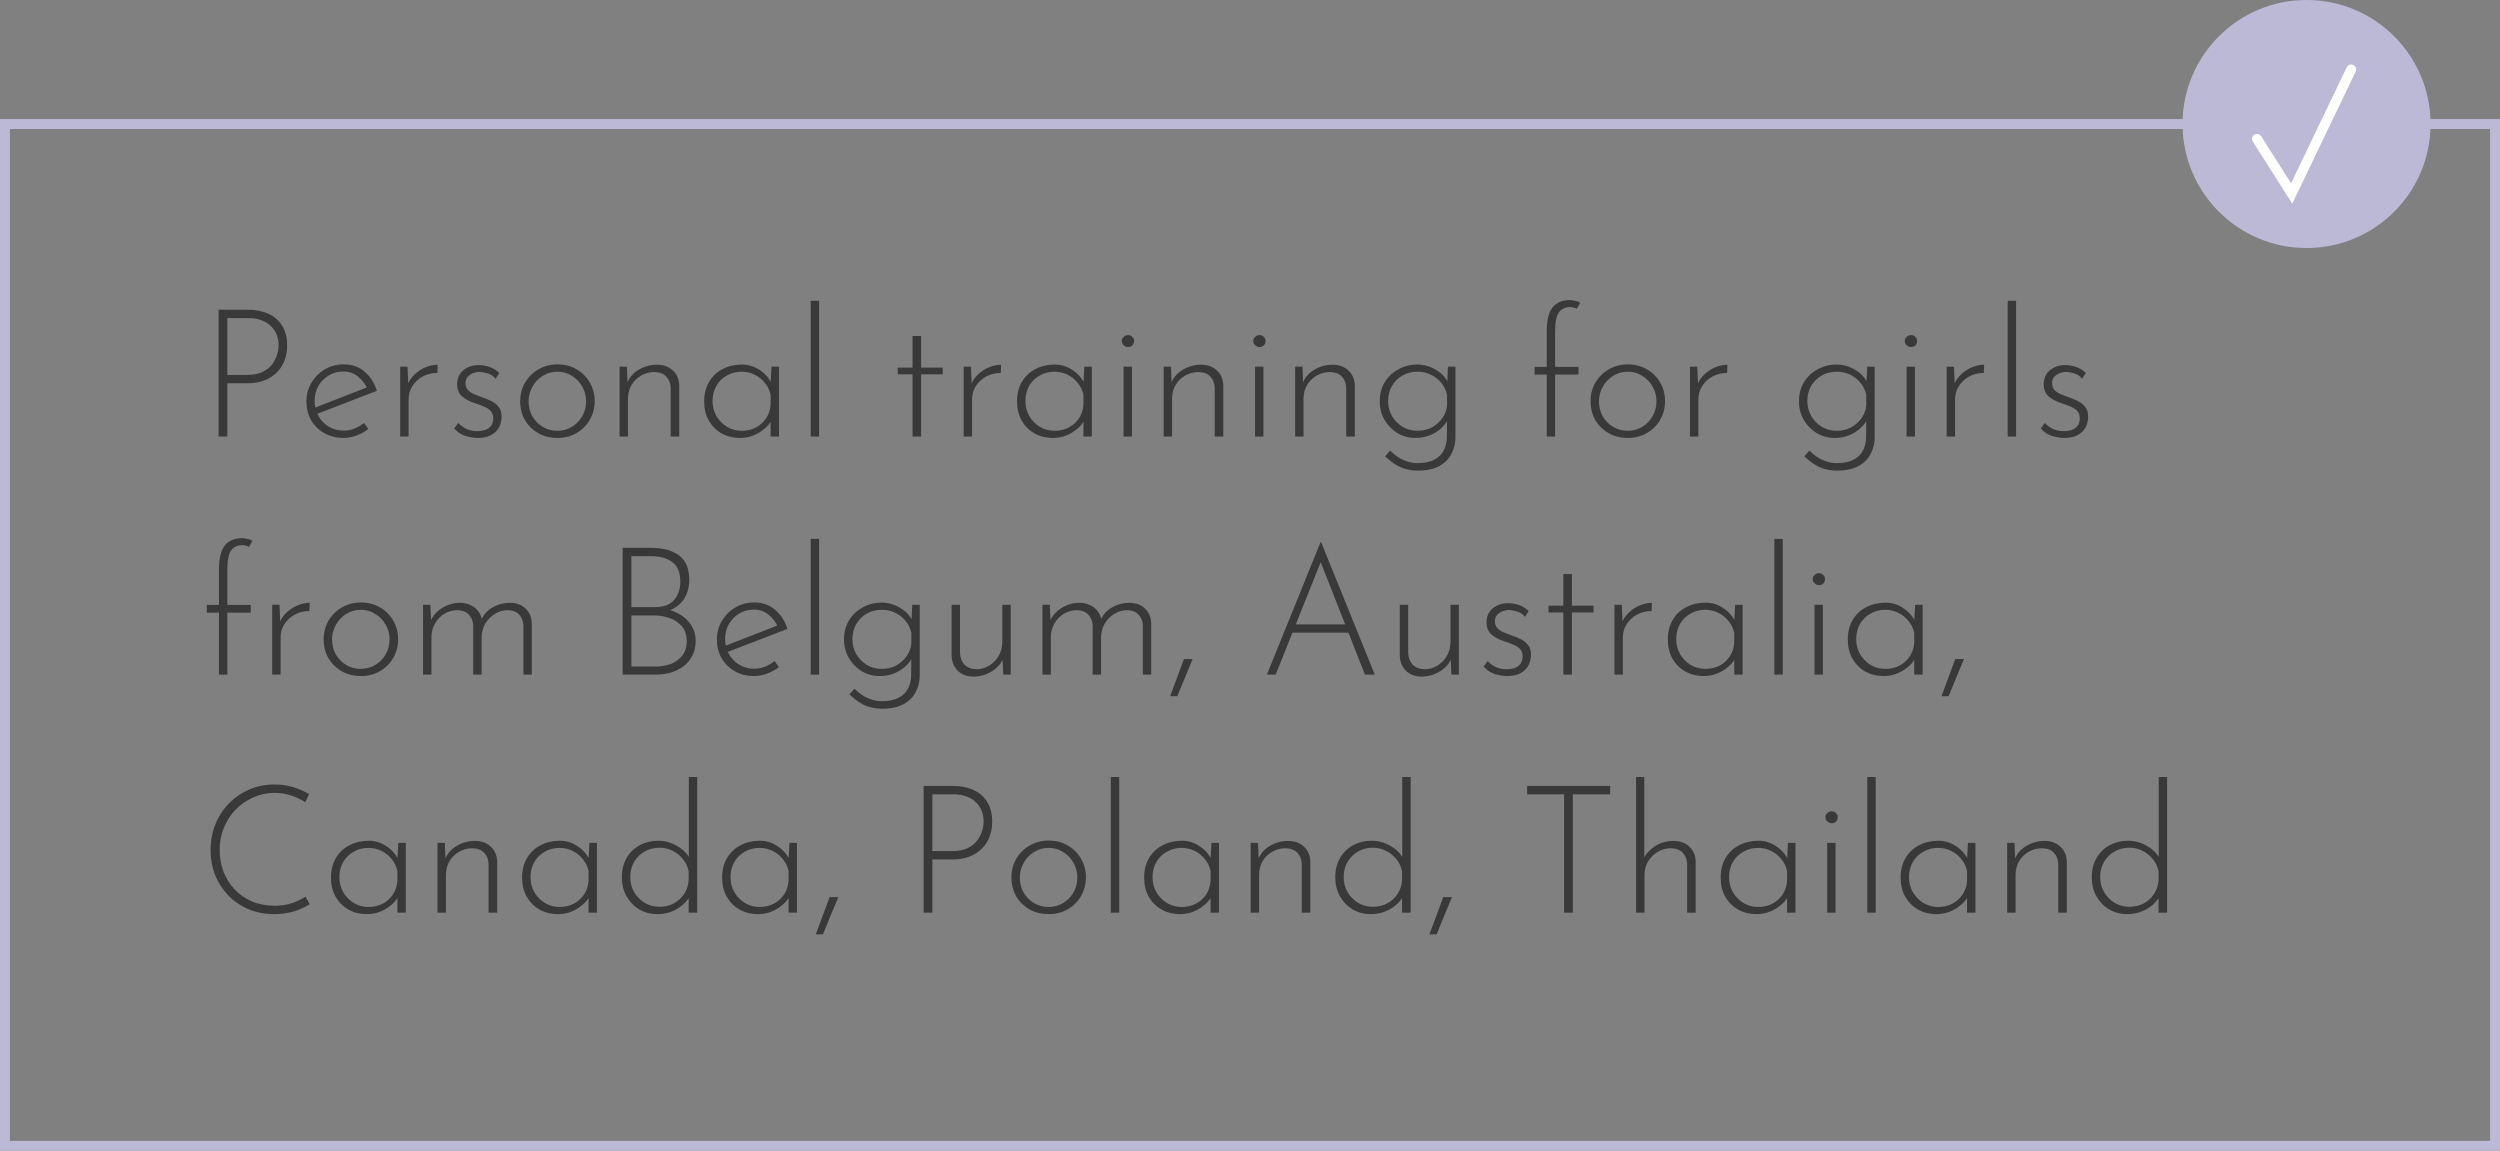
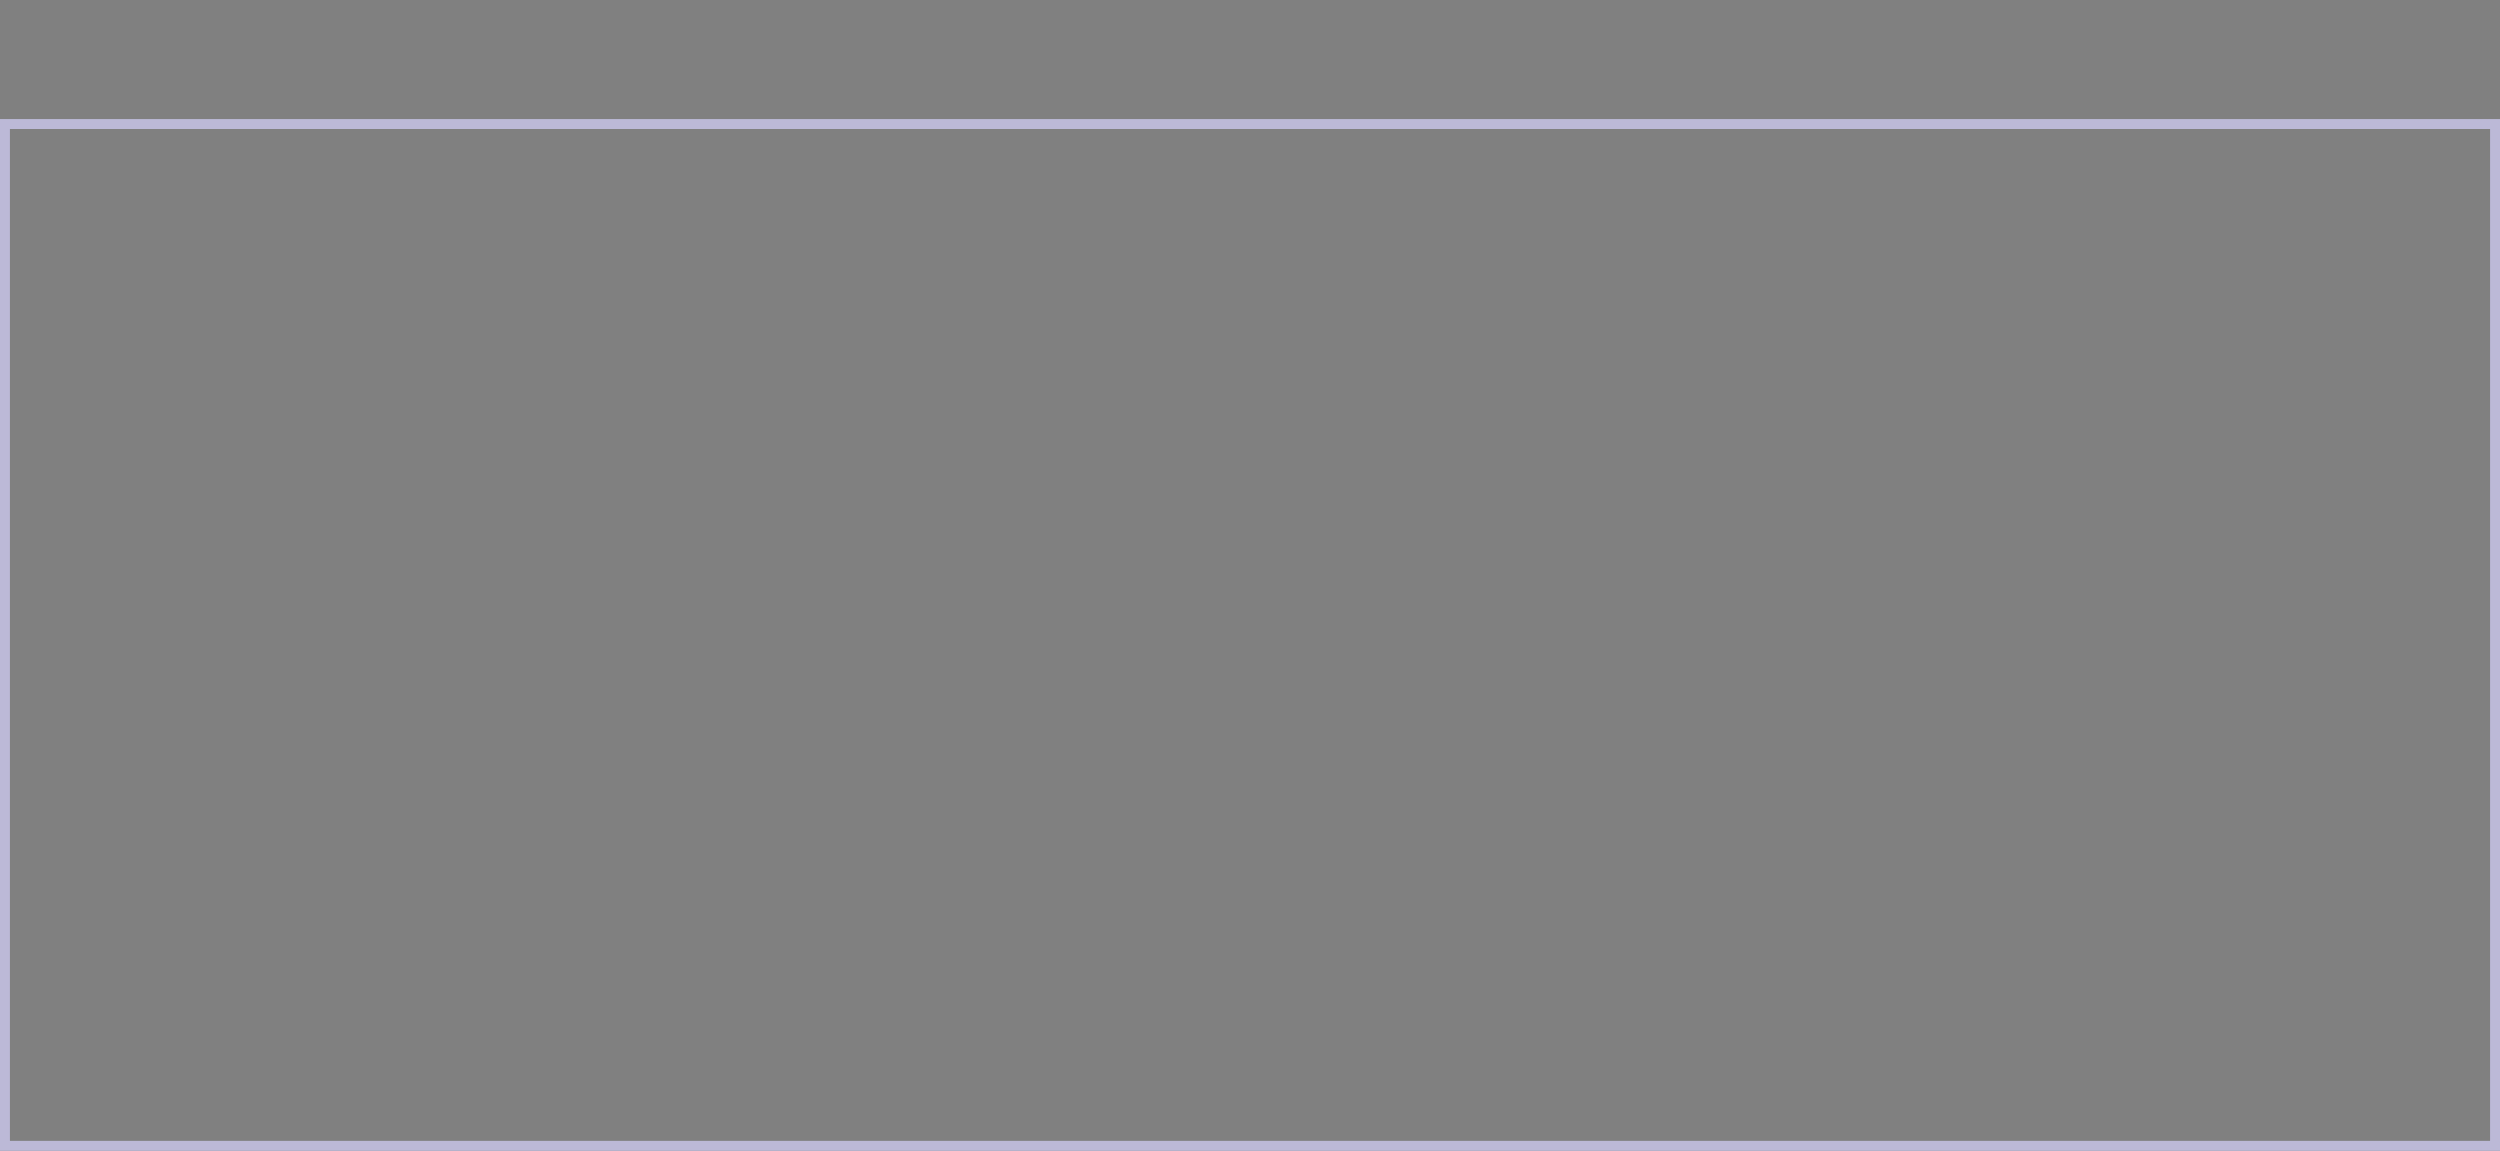
<svg xmlns="http://www.w3.org/2000/svg" width="252" height="116" viewBox="0 0 252 116" fill="none">
  <rect x="0" y="0" width="252" height="116" fill="#808080" stroke="none" />
  <rect x="0.5" y="12.5" width="251" height="103" stroke="#BCB9D7" />
-   <path d="M24.986 31.22C25.778 31.22 26.468 31.358 27.056 31.634C27.656 31.898 28.118 32.3 28.442 32.84C28.778 33.368 28.946 34.034 28.946 34.838C28.946 35.318 28.868 35.786 28.712 36.242C28.568 36.686 28.328 37.088 27.992 37.448C27.668 37.808 27.248 38.096 26.732 38.312C26.228 38.528 25.616 38.636 24.896 38.636H22.916V44H22.034V31.22H24.986ZM24.896 37.79C25.52 37.79 26.036 37.694 26.444 37.502C26.864 37.298 27.188 37.046 27.416 36.746C27.656 36.434 27.824 36.11 27.92 35.774C28.028 35.438 28.082 35.126 28.082 34.838C28.082 34.43 28.016 34.058 27.884 33.722C27.752 33.386 27.554 33.098 27.29 32.858C27.038 32.606 26.726 32.414 26.354 32.282C25.982 32.138 25.556 32.066 25.076 32.066H22.916V37.79H24.896ZM34.629 44.144C33.897 44.144 33.249 43.982 32.685 43.658C32.121 43.334 31.677 42.896 31.353 42.344C31.041 41.78 30.885 41.15 30.885 40.454C30.885 39.77 31.053 39.146 31.389 38.582C31.725 38.018 32.175 37.568 32.739 37.232C33.315 36.896 33.951 36.728 34.647 36.728C35.487 36.728 36.189 36.974 36.753 37.466C37.329 37.958 37.743 38.6 37.995 39.392L31.839 41.768L31.587 41.156L37.221 38.96L37.041 39.212C36.837 38.732 36.525 38.318 36.105 37.97C35.697 37.622 35.193 37.448 34.593 37.448C34.053 37.448 33.567 37.58 33.135 37.844C32.703 38.108 32.355 38.462 32.091 38.906C31.839 39.35 31.713 39.854 31.713 40.418C31.713 40.946 31.833 41.438 32.073 41.894C32.325 42.35 32.673 42.716 33.117 42.992C33.561 43.268 34.071 43.406 34.647 43.406C35.031 43.406 35.397 43.334 35.745 43.19C36.105 43.046 36.423 42.86 36.699 42.632L37.131 43.244C36.795 43.508 36.405 43.724 35.961 43.892C35.529 44.06 35.085 44.144 34.629 44.144ZM41.078 36.962L41.168 39.122L41.06 38.852C41.216 38.42 41.462 38.048 41.798 37.736C42.134 37.424 42.506 37.184 42.914 37.016C43.334 36.848 43.736 36.764 44.12 36.764L44.084 37.592C43.544 37.592 43.052 37.712 42.608 37.952C42.176 38.192 41.828 38.516 41.564 38.924C41.312 39.32 41.186 39.77 41.186 40.274V44H40.34V36.962H41.078ZM48.149 44.144C47.741 44.144 47.315 44.072 46.871 43.928C46.427 43.772 46.067 43.526 45.791 43.19L46.187 42.632C46.427 42.884 46.709 43.088 47.033 43.244C47.369 43.388 47.723 43.46 48.095 43.46C48.371 43.46 48.629 43.424 48.869 43.352C49.121 43.268 49.325 43.13 49.481 42.938C49.637 42.746 49.715 42.488 49.715 42.164C49.715 41.828 49.619 41.57 49.427 41.39C49.247 41.21 49.013 41.066 48.725 40.958C48.449 40.838 48.155 40.73 47.843 40.634C47.327 40.466 46.901 40.238 46.565 39.95C46.241 39.662 46.079 39.254 46.079 38.726C46.079 38.342 46.169 38.006 46.349 37.718C46.541 37.43 46.799 37.208 47.123 37.052C47.447 36.884 47.813 36.8 48.221 36.8C48.593 36.8 48.959 36.86 49.319 36.98C49.691 37.1 50.027 37.304 50.327 37.592L49.949 38.186C49.757 37.922 49.499 37.742 49.175 37.646C48.863 37.55 48.587 37.496 48.347 37.484C48.143 37.484 47.927 37.526 47.699 37.61C47.483 37.694 47.297 37.82 47.141 37.988C46.997 38.144 46.925 38.354 46.925 38.618C46.925 38.894 47.003 39.122 47.159 39.302C47.315 39.47 47.513 39.608 47.753 39.716C48.005 39.824 48.263 39.926 48.527 40.022C48.875 40.13 49.199 40.262 49.499 40.418C49.811 40.562 50.063 40.76 50.255 41.012C50.459 41.252 50.561 41.576 50.561 41.984C50.561 42.392 50.471 42.764 50.291 43.1C50.111 43.424 49.841 43.682 49.481 43.874C49.133 44.054 48.689 44.144 48.149 44.144ZM52.436 40.436C52.436 39.752 52.598 39.128 52.922 38.564C53.258 38 53.708 37.556 54.272 37.232C54.848 36.896 55.49 36.728 56.198 36.728C56.918 36.728 57.56 36.896 58.124 37.232C58.688 37.556 59.132 38 59.456 38.564C59.78 39.128 59.942 39.752 59.942 40.436C59.942 41.12 59.78 41.744 59.456 42.308C59.132 42.872 58.682 43.322 58.106 43.658C57.542 43.982 56.906 44.144 56.198 44.144C55.478 44.144 54.836 43.988 54.272 43.676C53.708 43.352 53.258 42.914 52.922 42.362C52.598 41.798 52.436 41.156 52.436 40.436ZM53.282 40.454C53.282 41.006 53.408 41.51 53.66 41.966C53.924 42.41 54.272 42.764 54.704 43.028C55.148 43.292 55.64 43.424 56.18 43.424C56.72 43.424 57.206 43.292 57.638 43.028C58.082 42.764 58.43 42.41 58.682 41.966C58.946 41.51 59.078 41.006 59.078 40.454C59.078 39.902 58.946 39.404 58.682 38.96C58.43 38.504 58.082 38.144 57.638 37.88C57.206 37.604 56.72 37.466 56.18 37.466C55.628 37.466 55.13 37.61 54.686 37.898C54.254 38.174 53.912 38.54 53.66 38.996C53.408 39.452 53.282 39.938 53.282 40.454ZM63.192 36.962L63.282 39.176L63.174 38.744C63.378 38.132 63.762 37.652 64.326 37.304C64.902 36.944 65.538 36.764 66.234 36.764C66.894 36.764 67.428 36.962 67.836 37.358C68.244 37.742 68.454 38.246 68.466 38.87V44H67.602V39.104C67.59 38.648 67.446 38.27 67.17 37.97C66.894 37.67 66.492 37.514 65.964 37.502C65.496 37.502 65.058 37.616 64.65 37.844C64.242 38.072 63.912 38.39 63.66 38.798C63.42 39.206 63.3 39.68 63.3 40.22V44H62.454V36.962H63.192ZM74.581 44.144C73.909 44.144 73.296 43.994 72.745 43.694C72.204 43.382 71.772 42.95 71.448 42.398C71.136 41.846 70.981 41.204 70.981 40.472C70.981 39.692 71.148 39.026 71.484 38.474C71.82 37.91 72.276 37.484 72.853 37.196C73.428 36.896 74.082 36.746 74.814 36.746C75.439 36.746 76.026 36.932 76.579 37.304C77.142 37.676 77.544 38.144 77.784 38.708L77.659 38.96L77.766 36.962H78.522V44H77.677V41.822L77.856 42.146C77.772 42.386 77.629 42.626 77.424 42.866C77.221 43.094 76.969 43.31 76.668 43.514C76.38 43.706 76.056 43.862 75.697 43.982C75.349 44.09 74.977 44.144 74.581 44.144ZM74.76 43.424C75.288 43.424 75.763 43.316 76.183 43.1C76.615 42.872 76.963 42.56 77.227 42.164C77.49 41.768 77.641 41.312 77.677 40.796V39.788C77.581 39.344 77.388 38.948 77.1 38.6C76.825 38.252 76.483 37.976 76.075 37.772C75.666 37.568 75.222 37.466 74.743 37.466C74.215 37.466 73.728 37.592 73.284 37.844C72.841 38.084 72.487 38.426 72.222 38.87C71.959 39.314 71.826 39.836 71.826 40.436C71.826 40.988 71.959 41.492 72.222 41.948C72.487 42.392 72.841 42.752 73.284 43.028C73.74 43.292 74.233 43.424 74.76 43.424ZM81.719 30.32H82.565V44H81.719V30.32ZM91.984 33.866H92.848V37.052H95.026V37.736H92.848V44H91.984V37.736H90.49V37.052H91.984V33.866ZM97.873 36.962L97.963 39.122L97.855 38.852C98.011 38.42 98.257 38.048 98.593 37.736C98.929 37.424 99.301 37.184 99.709 37.016C100.129 36.848 100.531 36.764 100.915 36.764L100.879 37.592C100.339 37.592 99.847 37.712 99.403 37.952C98.971 38.192 98.623 38.516 98.359 38.924C98.107 39.32 97.981 39.77 97.981 40.274V44H97.135V36.962H97.873ZM106.116 44.144C105.444 44.144 104.832 43.994 104.28 43.694C103.74 43.382 103.308 42.95 102.984 42.398C102.672 41.846 102.516 41.204 102.516 40.472C102.516 39.692 102.684 39.026 103.02 38.474C103.356 37.91 103.812 37.484 104.388 37.196C104.964 36.896 105.618 36.746 106.35 36.746C106.974 36.746 107.562 36.932 108.114 37.304C108.678 37.676 109.08 38.144 109.32 38.708L109.194 38.96L109.302 36.962H110.058V44H109.212V41.822L109.392 42.146C109.308 42.386 109.164 42.626 108.96 42.866C108.756 43.094 108.504 43.31 108.204 43.514C107.916 43.706 107.592 43.862 107.232 43.982C106.884 44.09 106.512 44.144 106.116 44.144ZM106.296 43.424C106.824 43.424 107.298 43.316 107.718 43.1C108.15 42.872 108.498 42.56 108.762 42.164C109.026 41.768 109.176 41.312 109.212 40.796V39.788C109.116 39.344 108.924 38.948 108.636 38.6C108.36 38.252 108.018 37.976 107.61 37.772C107.202 37.568 106.758 37.466 106.278 37.466C105.75 37.466 105.264 37.592 104.82 37.844C104.376 38.084 104.022 38.426 103.758 38.87C103.494 39.314 103.362 39.836 103.362 40.436C103.362 40.988 103.494 41.492 103.758 41.948C104.022 42.392 104.376 42.752 104.82 43.028C105.276 43.292 105.768 43.424 106.296 43.424ZM113.254 36.962H114.1V44H113.254V36.962ZM113.074 34.37C113.074 34.202 113.14 34.064 113.272 33.956C113.404 33.836 113.548 33.776 113.704 33.776C113.872 33.776 114.016 33.836 114.136 33.956C114.256 34.064 114.316 34.202 114.316 34.37C114.316 34.55 114.256 34.7 114.136 34.82C114.016 34.928 113.872 34.982 113.704 34.982C113.548 34.982 113.404 34.922 113.272 34.802C113.14 34.682 113.074 34.538 113.074 34.37ZM118.035 36.962L118.125 39.176L118.017 38.744C118.221 38.132 118.605 37.652 119.169 37.304C119.745 36.944 120.381 36.764 121.077 36.764C121.737 36.764 122.271 36.962 122.679 37.358C123.087 37.742 123.297 38.246 123.309 38.87V44H122.445V39.104C122.433 38.648 122.289 38.27 122.013 37.97C121.737 37.67 121.335 37.514 120.807 37.502C120.339 37.502 119.901 37.616 119.493 37.844C119.085 38.072 118.755 38.39 118.503 38.798C118.263 39.206 118.143 39.68 118.143 40.22V44H117.297V36.962H118.035ZM126.508 36.962H127.354V44H126.508V36.962ZM126.328 34.37C126.328 34.202 126.394 34.064 126.526 33.956C126.658 33.836 126.802 33.776 126.958 33.776C127.126 33.776 127.27 33.836 127.39 33.956C127.51 34.064 127.57 34.202 127.57 34.37C127.57 34.55 127.51 34.7 127.39 34.82C127.27 34.928 127.126 34.982 126.958 34.982C126.802 34.982 126.658 34.922 126.526 34.802C126.394 34.682 126.328 34.538 126.328 34.37ZM131.289 36.962L131.379 39.176L131.271 38.744C131.475 38.132 131.859 37.652 132.423 37.304C132.999 36.944 133.635 36.764 134.331 36.764C134.991 36.764 135.525 36.962 135.933 37.358C136.341 37.742 136.551 38.246 136.563 38.87V44H135.699V39.104C135.687 38.648 135.543 38.27 135.267 37.97C134.991 37.67 134.589 37.514 134.061 37.502C133.593 37.502 133.155 37.616 132.747 37.844C132.339 38.072 132.009 38.39 131.757 38.798C131.517 39.206 131.397 39.68 131.397 40.22V44H130.551V36.962H131.289ZM142.894 47.438C142.498 47.438 142.12 47.39 141.76 47.294C141.4 47.21 141.046 47.06 140.698 46.844C140.35 46.628 139.99 46.346 139.618 45.998L140.122 45.422C140.638 45.914 141.118 46.244 141.562 46.412C142.006 46.592 142.438 46.682 142.858 46.682C143.59 46.682 144.172 46.562 144.604 46.322C145.036 46.094 145.348 45.782 145.54 45.386C145.732 45.002 145.834 44.57 145.846 44.09L145.864 41.804L146.062 42.02C145.822 42.644 145.39 43.154 144.766 43.55C144.154 43.946 143.458 44.144 142.678 44.144C142.018 44.144 141.412 43.982 140.86 43.658C140.32 43.322 139.888 42.878 139.564 42.326C139.24 41.762 139.078 41.138 139.078 40.454C139.078 39.722 139.246 39.08 139.582 38.528C139.918 37.976 140.374 37.544 140.95 37.232C141.526 36.908 142.162 36.746 142.858 36.746C143.506 36.746 144.118 36.914 144.694 37.25C145.282 37.586 145.708 38.03 145.972 38.582L145.864 38.978L145.954 36.962H146.71V44.108C146.71 44.684 146.578 45.224 146.314 45.728C146.062 46.244 145.654 46.658 145.09 46.97C144.538 47.282 143.806 47.438 142.894 47.438ZM139.924 40.436C139.924 40.988 140.056 41.492 140.32 41.948C140.584 42.392 140.938 42.752 141.382 43.028C141.838 43.292 142.342 43.424 142.894 43.424C143.422 43.424 143.902 43.31 144.334 43.082C144.766 42.842 145.12 42.524 145.396 42.128C145.672 41.732 145.828 41.306 145.864 40.85V39.806C145.768 39.35 145.576 38.948 145.288 38.6C145.012 38.252 144.664 37.976 144.244 37.772C143.836 37.568 143.386 37.466 142.894 37.466C142.342 37.466 141.838 37.592 141.382 37.844C140.938 38.096 140.584 38.444 140.32 38.888C140.056 39.332 139.924 39.848 139.924 40.436ZM155.91 44V37.754H154.686V36.98H155.91V33.434C155.91 32.306 156.102 31.496 156.486 31.004C156.882 30.5 157.464 30.248 158.232 30.248C158.4 30.248 158.58 30.272 158.772 30.32C158.964 30.356 159.138 30.422 159.294 30.518L158.934 31.13C158.85 31.07 158.754 31.028 158.646 31.004C158.55 30.968 158.436 30.95 158.304 30.95C157.788 30.95 157.398 31.13 157.134 31.49C156.882 31.85 156.756 32.492 156.756 33.416V36.98H159.114V37.754H156.756V44H155.91ZM160.33 40.436C160.33 39.752 160.492 39.128 160.816 38.564C161.152 38 161.602 37.556 162.166 37.232C162.742 36.896 163.384 36.728 164.092 36.728C164.812 36.728 165.454 36.896 166.018 37.232C166.582 37.556 167.026 38 167.35 38.564C167.674 39.128 167.836 39.752 167.836 40.436C167.836 41.12 167.674 41.744 167.35 42.308C167.026 42.872 166.576 43.322 166 43.658C165.436 43.982 164.8 44.144 164.092 44.144C163.372 44.144 162.73 43.988 162.166 43.676C161.602 43.352 161.152 42.914 160.816 42.362C160.492 41.798 160.33 41.156 160.33 40.436ZM161.176 40.454C161.176 41.006 161.302 41.51 161.554 41.966C161.818 42.41 162.166 42.764 162.598 43.028C163.042 43.292 163.534 43.424 164.074 43.424C164.614 43.424 165.1 43.292 165.532 43.028C165.976 42.764 166.324 42.41 166.576 41.966C166.84 41.51 166.972 41.006 166.972 40.454C166.972 39.902 166.84 39.404 166.576 38.96C166.324 38.504 165.976 38.144 165.532 37.88C165.1 37.604 164.614 37.466 164.074 37.466C163.522 37.466 163.024 37.61 162.58 37.898C162.148 38.174 161.806 38.54 161.554 38.996C161.302 39.452 161.176 39.938 161.176 40.454ZM171.086 36.962L171.176 39.122L171.068 38.852C171.224 38.42 171.47 38.048 171.806 37.736C172.142 37.424 172.514 37.184 172.922 37.016C173.342 36.848 173.744 36.764 174.128 36.764L174.092 37.592C173.552 37.592 173.06 37.712 172.616 37.952C172.184 38.192 171.836 38.516 171.572 38.924C171.32 39.32 171.194 39.77 171.194 40.274V44H170.348V36.962H171.086ZM185.152 47.438C184.756 47.438 184.378 47.39 184.018 47.294C183.658 47.21 183.304 47.06 182.956 46.844C182.608 46.628 182.248 46.346 181.876 45.998L182.38 45.422C182.896 45.914 183.376 46.244 183.82 46.412C184.264 46.592 184.696 46.682 185.116 46.682C185.848 46.682 186.43 46.562 186.862 46.322C187.294 46.094 187.606 45.782 187.798 45.386C187.99 45.002 188.092 44.57 188.104 44.09L188.122 41.804L188.32 42.02C188.08 42.644 187.648 43.154 187.024 43.55C186.412 43.946 185.716 44.144 184.936 44.144C184.276 44.144 183.67 43.982 183.118 43.658C182.578 43.322 182.146 42.878 181.822 42.326C181.498 41.762 181.336 41.138 181.336 40.454C181.336 39.722 181.504 39.08 181.84 38.528C182.176 37.976 182.632 37.544 183.208 37.232C183.784 36.908 184.42 36.746 185.116 36.746C185.764 36.746 186.376 36.914 186.952 37.25C187.54 37.586 187.966 38.03 188.23 38.582L188.122 38.978L188.212 36.962H188.968V44.108C188.968 44.684 188.836 45.224 188.572 45.728C188.32 46.244 187.912 46.658 187.348 46.97C186.796 47.282 186.064 47.438 185.152 47.438ZM182.182 40.436C182.182 40.988 182.314 41.492 182.578 41.948C182.842 42.392 183.196 42.752 183.64 43.028C184.096 43.292 184.6 43.424 185.152 43.424C185.68 43.424 186.16 43.31 186.592 43.082C187.024 42.842 187.378 42.524 187.654 42.128C187.93 41.732 188.086 41.306 188.122 40.85V39.806C188.026 39.35 187.834 38.948 187.546 38.6C187.27 38.252 186.922 37.976 186.502 37.772C186.094 37.568 185.644 37.466 185.152 37.466C184.6 37.466 184.096 37.592 183.64 37.844C183.196 38.096 182.842 38.444 182.578 38.888C182.314 39.332 182.182 39.848 182.182 40.436ZM192.18 36.962H193.026V44H192.18V36.962ZM192 34.37C192 34.202 192.066 34.064 192.198 33.956C192.33 33.836 192.474 33.776 192.63 33.776C192.798 33.776 192.942 33.836 193.062 33.956C193.182 34.064 193.242 34.202 193.242 34.37C193.242 34.55 193.182 34.7 193.062 34.82C192.942 34.928 192.798 34.982 192.63 34.982C192.474 34.982 192.33 34.922 192.198 34.802C192.066 34.682 192 34.538 192 34.37ZM196.961 36.962L197.051 39.122L196.943 38.852C197.099 38.42 197.345 38.048 197.681 37.736C198.017 37.424 198.389 37.184 198.797 37.016C199.217 36.848 199.619 36.764 200.003 36.764L199.967 37.592C199.427 37.592 198.935 37.712 198.491 37.952C198.059 38.192 197.711 38.516 197.447 38.924C197.195 39.32 197.069 39.77 197.069 40.274V44H196.223V36.962H196.961ZM202.375 30.32H203.221V44H202.375V30.32ZM208.074 44.144C207.666 44.144 207.24 44.072 206.796 43.928C206.352 43.772 205.992 43.526 205.716 43.19L206.112 42.632C206.352 42.884 206.634 43.088 206.958 43.244C207.294 43.388 207.648 43.46 208.02 43.46C208.296 43.46 208.554 43.424 208.794 43.352C209.046 43.268 209.25 43.13 209.406 42.938C209.562 42.746 209.64 42.488 209.64 42.164C209.64 41.828 209.544 41.57 209.352 41.39C209.172 41.21 208.938 41.066 208.65 40.958C208.374 40.838 208.08 40.73 207.768 40.634C207.252 40.466 206.826 40.238 206.49 39.95C206.166 39.662 206.004 39.254 206.004 38.726C206.004 38.342 206.094 38.006 206.274 37.718C206.466 37.43 206.724 37.208 207.048 37.052C207.372 36.884 207.738 36.8 208.146 36.8C208.518 36.8 208.884 36.86 209.244 36.98C209.616 37.1 209.952 37.304 210.252 37.592L209.874 38.186C209.682 37.922 209.424 37.742 209.1 37.646C208.788 37.55 208.512 37.496 208.272 37.484C208.068 37.484 207.852 37.526 207.624 37.61C207.408 37.694 207.222 37.82 207.066 37.988C206.922 38.144 206.85 38.354 206.85 38.618C206.85 38.894 206.928 39.122 207.084 39.302C207.24 39.47 207.438 39.608 207.678 39.716C207.93 39.824 208.188 39.926 208.452 40.022C208.8 40.13 209.124 40.262 209.424 40.418C209.736 40.562 209.988 40.76 210.18 41.012C210.384 41.252 210.486 41.576 210.486 41.984C210.486 42.392 210.396 42.764 210.216 43.1C210.036 43.424 209.766 43.682 209.406 43.874C209.058 44.054 208.614 44.144 208.074 44.144ZM22.07 68V61.754H20.846V60.98H22.07V57.434C22.07 56.306 22.262 55.496 22.646 55.004C23.042 54.5 23.624 54.248 24.392 54.248C24.56 54.248 24.74 54.272 24.932 54.32C25.124 54.356 25.298 54.422 25.454 54.518L25.094 55.13C25.01 55.07 24.914 55.028 24.806 55.004C24.71 54.968 24.596 54.95 24.464 54.95C23.948 54.95 23.558 55.13 23.294 55.49C23.042 55.85 22.916 56.492 22.916 57.416V60.98H25.274V61.754H22.916V68H22.07ZM28.176 60.962L28.266 63.122L28.158 62.852C28.314 62.42 28.56 62.048 28.896 61.736C29.232 61.424 29.604 61.184 30.012 61.016C30.432 60.848 30.834 60.764 31.218 60.764L31.182 61.592C30.642 61.592 30.15 61.712 29.706 61.952C29.274 62.192 28.926 62.516 28.662 62.924C28.41 63.32 28.284 63.77 28.284 64.274V68H27.438V60.962H28.176ZM32.625 64.436C32.625 63.752 32.787 63.128 33.111 62.564C33.447 62 33.897 61.556 34.461 61.232C35.037 60.896 35.679 60.728 36.387 60.728C37.107 60.728 37.749 60.896 38.313 61.232C38.877 61.556 39.321 62 39.645 62.564C39.969 63.128 40.131 63.752 40.131 64.436C40.131 65.12 39.969 65.744 39.645 66.308C39.321 66.872 38.871 67.322 38.295 67.658C37.731 67.982 37.095 68.144 36.387 68.144C35.667 68.144 35.025 67.988 34.461 67.676C33.897 67.352 33.447 66.914 33.111 66.362C32.787 65.798 32.625 65.156 32.625 64.436ZM33.471 64.454C33.471 65.006 33.597 65.51 33.849 65.966C34.113 66.41 34.461 66.764 34.893 67.028C35.337 67.292 35.829 67.424 36.369 67.424C36.909 67.424 37.395 67.292 37.827 67.028C38.271 66.764 38.619 66.41 38.871 65.966C39.135 65.51 39.267 65.006 39.267 64.454C39.267 63.902 39.135 63.404 38.871 62.96C38.619 62.504 38.271 62.144 37.827 61.88C37.395 61.604 36.909 61.466 36.369 61.466C35.817 61.466 35.319 61.61 34.875 61.898C34.443 62.174 34.101 62.54 33.849 62.996C33.597 63.452 33.471 63.938 33.471 64.454ZM43.381 60.962L43.471 62.924L43.345 62.744C43.585 62.132 43.981 61.652 44.533 61.304C45.097 60.944 45.709 60.764 46.369 60.764C46.765 60.764 47.119 60.842 47.431 60.998C47.755 61.142 48.013 61.346 48.205 61.61C48.409 61.862 48.529 62.156 48.565 62.492L48.457 62.6C48.709 62 49.105 61.544 49.645 61.232C50.185 60.92 50.767 60.764 51.391 60.764C52.063 60.764 52.597 60.962 52.993 61.358C53.389 61.742 53.593 62.246 53.605 62.87V68H52.759V63.05C52.747 62.63 52.615 62.276 52.363 61.988C52.111 61.688 51.727 61.526 51.211 61.502C50.743 61.502 50.311 61.622 49.915 61.862C49.519 62.102 49.195 62.42 48.943 62.816C48.703 63.212 48.571 63.656 48.547 64.148V68H47.701V63.05C47.689 62.63 47.551 62.276 47.287 61.988C47.035 61.688 46.651 61.526 46.135 61.502C45.655 61.502 45.211 61.622 44.803 61.862C44.407 62.102 44.089 62.432 43.849 62.852C43.609 63.26 43.489 63.716 43.489 64.22V68H42.643V60.962H43.381ZM65.588 55.22C66.825 55.22 67.778 55.478 68.451 55.994C69.135 56.498 69.477 57.32 69.477 58.46C69.477 59.024 69.368 59.54 69.153 60.008C68.936 60.476 68.612 60.86 68.18 61.16C67.76 61.46 67.233 61.652 66.597 61.736L66.507 61.304C67.166 61.352 67.766 61.52 68.306 61.808C68.859 62.084 69.296 62.462 69.621 62.942C69.957 63.41 70.124 63.962 70.124 64.598C70.124 65.174 70.01 65.678 69.782 66.11C69.567 66.53 69.266 66.884 68.882 67.172C68.51 67.448 68.085 67.658 67.605 67.802C67.124 67.934 66.621 68 66.093 68H62.763V55.22H65.588ZM66.002 61.196C66.915 61.196 67.569 60.95 67.965 60.458C68.373 59.966 68.576 59.354 68.576 58.622C68.576 57.71 68.306 57.056 67.766 56.66C67.239 56.264 66.525 56.066 65.624 56.066H63.645V61.196H66.002ZM66.056 67.19C66.632 67.19 67.16 67.1 67.641 66.92C68.121 66.728 68.504 66.44 68.793 66.056C69.081 65.672 69.225 65.198 69.225 64.634C69.225 64.01 69.062 63.512 68.739 63.14C68.415 62.756 68.007 62.48 67.514 62.312C67.022 62.132 66.519 62.042 66.002 62.042H63.645V67.19H66.056ZM76.008 68.144C75.276 68.144 74.628 67.982 74.064 67.658C73.5 67.334 73.056 66.896 72.732 66.344C72.42 65.78 72.264 65.15 72.264 64.454C72.264 63.77 72.432 63.146 72.768 62.582C73.104 62.018 73.554 61.568 74.118 61.232C74.694 60.896 75.33 60.728 76.026 60.728C76.866 60.728 77.568 60.974 78.132 61.466C78.708 61.958 79.122 62.6 79.374 63.392L73.218 65.768L72.966 65.156L78.6 62.96L78.42 63.212C78.216 62.732 77.904 62.318 77.484 61.97C77.076 61.622 76.572 61.448 75.972 61.448C75.432 61.448 74.946 61.58 74.514 61.844C74.082 62.108 73.734 62.462 73.47 62.906C73.218 63.35 73.092 63.854 73.092 64.418C73.092 64.946 73.212 65.438 73.452 65.894C73.704 66.35 74.052 66.716 74.496 66.992C74.94 67.268 75.45 67.406 76.026 67.406C76.41 67.406 76.776 67.334 77.124 67.19C77.484 67.046 77.802 66.86 78.078 66.632L78.51 67.244C78.174 67.508 77.784 67.724 77.34 67.892C76.908 68.06 76.464 68.144 76.008 68.144ZM81.719 54.32H82.565V68H81.719V54.32ZM88.894 71.438C88.498 71.438 88.12 71.39 87.76 71.294C87.4 71.21 87.046 71.06 86.698 70.844C86.35 70.628 85.99 70.346 85.618 69.998L86.122 69.422C86.638 69.914 87.118 70.244 87.562 70.412C88.006 70.592 88.438 70.682 88.858 70.682C89.59 70.682 90.172 70.562 90.604 70.322C91.036 70.094 91.348 69.782 91.54 69.386C91.732 69.002 91.834 68.57 91.846 68.09L91.864 65.804L92.062 66.02C91.822 66.644 91.39 67.154 90.766 67.55C90.154 67.946 89.458 68.144 88.678 68.144C88.018 68.144 87.412 67.982 86.86 67.658C86.32 67.322 85.888 66.878 85.564 66.326C85.24 65.762 85.078 65.138 85.078 64.454C85.078 63.722 85.246 63.08 85.582 62.528C85.918 61.976 86.374 61.544 86.95 61.232C87.526 60.908 88.162 60.746 88.858 60.746C89.506 60.746 90.118 60.914 90.694 61.25C91.282 61.586 91.708 62.03 91.972 62.582L91.864 62.978L91.954 60.962H92.71V68.108C92.71 68.684 92.578 69.224 92.314 69.728C92.062 70.244 91.654 70.658 91.09 70.97C90.538 71.282 89.806 71.438 88.894 71.438ZM85.924 64.436C85.924 64.988 86.056 65.492 86.32 65.948C86.584 66.392 86.938 66.752 87.382 67.028C87.838 67.292 88.342 67.424 88.894 67.424C89.422 67.424 89.902 67.31 90.334 67.082C90.766 66.842 91.12 66.524 91.396 66.128C91.672 65.732 91.828 65.306 91.864 64.85V63.806C91.768 63.35 91.576 62.948 91.288 62.6C91.012 62.252 90.664 61.976 90.244 61.772C89.836 61.568 89.386 61.466 88.894 61.466C88.342 61.466 87.838 61.592 87.382 61.844C86.938 62.096 86.584 62.444 86.32 62.888C86.056 63.332 85.924 63.848 85.924 64.436ZM98.136 68.198C97.476 68.198 96.948 68.006 96.552 67.622C96.156 67.226 95.946 66.716 95.922 66.092V60.962H96.768V65.84C96.792 66.296 96.936 66.674 97.2 66.974C97.476 67.274 97.884 67.436 98.424 67.46C98.88 67.46 99.306 67.34 99.702 67.1C100.098 66.86 100.416 66.536 100.656 66.128C100.908 65.708 101.034 65.234 101.034 64.706V60.962H101.88V68H101.124L101.034 65.786L101.16 66.272C101.04 66.632 100.824 66.962 100.512 67.262C100.212 67.55 99.852 67.778 99.432 67.946C99.024 68.114 98.592 68.198 98.136 68.198ZM105.819 60.962L105.909 62.924L105.783 62.744C106.023 62.132 106.419 61.652 106.971 61.304C107.535 60.944 108.147 60.764 108.807 60.764C109.203 60.764 109.557 60.842 109.869 60.998C110.193 61.142 110.451 61.346 110.643 61.61C110.847 61.862 110.967 62.156 111.003 62.492L110.895 62.6C111.147 62 111.543 61.544 112.083 61.232C112.623 60.92 113.205 60.764 113.829 60.764C114.501 60.764 115.035 60.962 115.431 61.358C115.827 61.742 116.031 62.246 116.043 62.87V68H115.197V63.05C115.185 62.63 115.053 62.276 114.801 61.988C114.549 61.688 114.165 61.526 113.649 61.502C113.181 61.502 112.749 61.622 112.353 61.862C111.957 62.102 111.633 62.42 111.381 62.816C111.141 63.212 111.009 63.656 110.985 64.148V68H110.139V63.05C110.127 62.63 109.989 62.276 109.725 61.988C109.473 61.688 109.089 61.526 108.573 61.502C108.093 61.502 107.649 61.622 107.241 61.862C106.845 62.102 106.527 62.432 106.287 62.852C106.047 63.26 105.927 63.716 105.927 64.22V68H105.081V60.962H105.819ZM120.22 66.434C119.956 67.058 119.698 67.676 119.446 68.288C119.194 68.912 118.936 69.542 118.672 70.178H117.952C118.192 69.542 118.426 68.912 118.654 68.288C118.882 67.676 119.11 67.058 119.338 66.434H120.22ZM127.705 68L133.105 54.662H133.177L138.577 68H137.587L132.889 56.066L133.501 55.724L128.587 68H127.705ZM130.315 62.942H135.985L136.237 63.77H130.099L130.315 62.942ZM143.312 68.198C142.652 68.198 142.124 68.006 141.728 67.622C141.332 67.226 141.122 66.716 141.098 66.092V60.962H141.944V65.84C141.968 66.296 142.112 66.674 142.376 66.974C142.652 67.274 143.06 67.436 143.6 67.46C144.056 67.46 144.482 67.34 144.878 67.1C145.274 66.86 145.592 66.536 145.832 66.128C146.084 65.708 146.21 65.234 146.21 64.706V60.962H147.056V68H146.3L146.21 65.786L146.336 66.272C146.216 66.632 146 66.962 145.688 67.262C145.388 67.55 145.028 67.778 144.608 67.946C144.2 68.114 143.768 68.198 143.312 68.198ZM151.912 68.144C151.504 68.144 151.078 68.072 150.634 67.928C150.19 67.772 149.83 67.526 149.554 67.19L149.95 66.632C150.19 66.884 150.472 67.088 150.796 67.244C151.132 67.388 151.486 67.46 151.858 67.46C152.134 67.46 152.392 67.424 152.632 67.352C152.884 67.268 153.088 67.13 153.244 66.938C153.4 66.746 153.478 66.488 153.478 66.164C153.478 65.828 153.382 65.57 153.19 65.39C153.01 65.21 152.776 65.066 152.488 64.958C152.212 64.838 151.918 64.73 151.606 64.634C151.09 64.466 150.664 64.238 150.328 63.95C150.004 63.662 149.842 63.254 149.842 62.726C149.842 62.342 149.932 62.006 150.112 61.718C150.304 61.43 150.562 61.208 150.886 61.052C151.21 60.884 151.576 60.8 151.984 60.8C152.356 60.8 152.722 60.86 153.082 60.98C153.454 61.1 153.79 61.304 154.09 61.592L153.712 62.186C153.52 61.922 153.262 61.742 152.938 61.646C152.626 61.55 152.35 61.496 152.11 61.484C151.906 61.484 151.69 61.526 151.462 61.61C151.246 61.694 151.06 61.82 150.904 61.988C150.76 62.144 150.688 62.354 150.688 62.618C150.688 62.894 150.766 63.122 150.922 63.302C151.078 63.47 151.276 63.608 151.516 63.716C151.768 63.824 152.026 63.926 152.29 64.022C152.638 64.13 152.962 64.262 153.262 64.418C153.574 64.562 153.826 64.76 154.018 65.012C154.222 65.252 154.324 65.576 154.324 65.984C154.324 66.392 154.234 66.764 154.054 67.1C153.874 67.424 153.604 67.682 153.244 67.874C152.896 68.054 152.452 68.144 151.912 68.144ZM157.585 57.866H158.449V61.052H160.627V61.736H158.449V68H157.585V61.736H156.091V61.052H157.585V57.866ZM163.475 60.962L163.565 63.122L163.457 62.852C163.613 62.42 163.859 62.048 164.195 61.736C164.531 61.424 164.903 61.184 165.311 61.016C165.731 60.848 166.133 60.764 166.517 60.764L166.481 61.592C165.941 61.592 165.449 61.712 165.005 61.952C164.573 62.192 164.225 62.516 163.961 62.924C163.709 63.32 163.583 63.77 163.583 64.274V68H162.737V60.962H163.475ZM171.717 68.144C171.045 68.144 170.433 67.994 169.881 67.694C169.341 67.382 168.909 66.95 168.585 66.398C168.273 65.846 168.117 65.204 168.117 64.472C168.117 63.692 168.285 63.026 168.621 62.474C168.957 61.91 169.413 61.484 169.989 61.196C170.565 60.896 171.219 60.746 171.951 60.746C172.575 60.746 173.163 60.932 173.715 61.304C174.279 61.676 174.681 62.144 174.921 62.708L174.795 62.96L174.903 60.962H175.659V68H174.813V65.822L174.993 66.146C174.909 66.386 174.765 66.626 174.561 66.866C174.357 67.094 174.105 67.31 173.805 67.514C173.517 67.706 173.193 67.862 172.833 67.982C172.485 68.09 172.113 68.144 171.717 68.144ZM171.897 67.424C172.425 67.424 172.899 67.316 173.319 67.1C173.751 66.872 174.099 66.56 174.363 66.164C174.627 65.768 174.777 65.312 174.813 64.796V63.788C174.717 63.344 174.525 62.948 174.237 62.6C173.961 62.252 173.619 61.976 173.211 61.772C172.803 61.568 172.359 61.466 171.879 61.466C171.351 61.466 170.865 61.592 170.421 61.844C169.977 62.084 169.623 62.426 169.359 62.87C169.095 63.314 168.963 63.836 168.963 64.436C168.963 64.988 169.095 65.492 169.359 65.948C169.623 66.392 169.977 66.752 170.421 67.028C170.877 67.292 171.369 67.424 171.897 67.424ZM178.856 54.32H179.702V68H178.856V54.32ZM182.899 60.962H183.745V68H182.899V60.962ZM182.719 58.37C182.719 58.202 182.785 58.064 182.917 57.956C183.049 57.836 183.193 57.776 183.349 57.776C183.517 57.776 183.661 57.836 183.781 57.956C183.901 58.064 183.961 58.202 183.961 58.37C183.961 58.55 183.901 58.7 183.781 58.82C183.661 58.928 183.517 58.982 183.349 58.982C183.193 58.982 183.049 58.922 182.917 58.802C182.785 58.682 182.719 58.538 182.719 58.37ZM189.858 68.144C189.186 68.144 188.574 67.994 188.022 67.694C187.482 67.382 187.05 66.95 186.726 66.398C186.414 65.846 186.258 65.204 186.258 64.472C186.258 63.692 186.426 63.026 186.762 62.474C187.098 61.91 187.554 61.484 188.13 61.196C188.706 60.896 189.36 60.746 190.092 60.746C190.716 60.746 191.304 60.932 191.856 61.304C192.42 61.676 192.822 62.144 193.062 62.708L192.936 62.96L193.044 60.962H193.8V68H192.954V65.822L193.134 66.146C193.05 66.386 192.906 66.626 192.702 66.866C192.498 67.094 192.246 67.31 191.946 67.514C191.658 67.706 191.334 67.862 190.974 67.982C190.626 68.09 190.254 68.144 189.858 68.144ZM190.038 67.424C190.566 67.424 191.04 67.316 191.46 67.1C191.892 66.872 192.24 66.56 192.504 66.164C192.768 65.768 192.918 65.312 192.954 64.796V63.788C192.858 63.344 192.666 62.948 192.378 62.6C192.102 62.252 191.76 61.976 191.352 61.772C190.944 61.568 190.5 61.466 190.02 61.466C189.492 61.466 189.006 61.592 188.562 61.844C188.118 62.084 187.764 62.426 187.5 62.87C187.236 63.314 187.104 63.836 187.104 64.436C187.104 64.988 187.236 65.492 187.5 65.948C187.764 66.392 188.118 66.752 188.562 67.028C189.018 67.292 189.51 67.424 190.038 67.424ZM197.969 66.434C197.705 67.058 197.447 67.676 197.195 68.288C196.943 68.912 196.685 69.542 196.421 70.178H195.701C195.941 69.542 196.175 68.912 196.403 68.288C196.631 67.676 196.859 67.058 197.087 66.434H197.969ZM31.214 91.154C30.938 91.322 30.62 91.484 30.26 91.64C29.9 91.796 29.504 91.916 29.072 92C28.64 92.096 28.172 92.144 27.668 92.144C26.696 92.144 25.814 91.976 25.022 91.64C24.23 91.292 23.552 90.824 22.988 90.236C22.424 89.636 21.986 88.952 21.674 88.184C21.374 87.404 21.224 86.576 21.224 85.7C21.224 84.764 21.386 83.894 21.71 83.09C22.034 82.286 22.49 81.584 23.078 80.984C23.666 80.384 24.35 79.916 25.13 79.58C25.91 79.244 26.756 79.076 27.668 79.076C28.34 79.076 28.97 79.166 29.558 79.346C30.146 79.526 30.68 79.76 31.16 80.048L30.782 80.858C30.362 80.594 29.888 80.372 29.36 80.192C28.832 80.012 28.274 79.922 27.686 79.922C26.93 79.922 26.216 80.072 25.544 80.372C24.872 80.66 24.278 81.068 23.762 81.596C23.258 82.112 22.862 82.718 22.574 83.414C22.286 84.11 22.142 84.86 22.142 85.664C22.142 86.432 22.268 87.158 22.52 87.842C22.784 88.526 23.156 89.126 23.636 89.642C24.128 90.158 24.716 90.566 25.4 90.866C26.084 91.154 26.846 91.298 27.686 91.298C28.31 91.298 28.88 91.214 29.396 91.046C29.924 90.866 30.392 90.644 30.8 90.38L31.214 91.154ZM36.963 92.144C36.291 92.144 35.679 91.994 35.127 91.694C34.587 91.382 34.155 90.95 33.831 90.398C33.519 89.846 33.363 89.204 33.363 88.472C33.363 87.692 33.531 87.026 33.867 86.474C34.203 85.91 34.659 85.484 35.235 85.196C35.811 84.896 36.465 84.746 37.197 84.746C37.821 84.746 38.409 84.932 38.961 85.304C39.525 85.676 39.927 86.144 40.167 86.708L40.041 86.96L40.149 84.962H40.905V92H40.059V89.822L40.239 90.146C40.155 90.386 40.011 90.626 39.807 90.866C39.603 91.094 39.351 91.31 39.051 91.514C38.763 91.706 38.439 91.862 38.079 91.982C37.731 92.09 37.359 92.144 36.963 92.144ZM37.143 91.424C37.671 91.424 38.145 91.316 38.565 91.1C38.997 90.872 39.345 90.56 39.609 90.164C39.873 89.768 40.023 89.312 40.059 88.796V87.788C39.963 87.344 39.771 86.948 39.483 86.6C39.207 86.252 38.865 85.976 38.457 85.772C38.049 85.568 37.605 85.466 37.125 85.466C36.597 85.466 36.111 85.592 35.667 85.844C35.223 86.084 34.869 86.426 34.605 86.87C34.341 87.314 34.209 87.836 34.209 88.436C34.209 88.988 34.341 89.492 34.605 89.948C34.869 90.392 35.223 90.752 35.667 91.028C36.123 91.292 36.615 91.424 37.143 91.424ZM44.84 84.962L44.93 87.176L44.822 86.744C45.026 86.132 45.41 85.652 45.974 85.304C46.55 84.944 47.186 84.764 47.882 84.764C48.542 84.764 49.076 84.962 49.484 85.358C49.892 85.742 50.102 86.246 50.114 86.87V92H49.25V87.104C49.238 86.648 49.094 86.27 48.818 85.97C48.542 85.67 48.14 85.514 47.612 85.502C47.144 85.502 46.706 85.616 46.298 85.844C45.89 86.072 45.56 86.39 45.308 86.798C45.068 87.206 44.948 87.68 44.948 88.22V92H44.102V84.962H44.84ZM56.229 92.144C55.557 92.144 54.945 91.994 54.393 91.694C53.853 91.382 53.421 90.95 53.097 90.398C52.785 89.846 52.629 89.204 52.629 88.472C52.629 87.692 52.797 87.026 53.133 86.474C53.469 85.91 53.925 85.484 54.501 85.196C55.077 84.896 55.731 84.746 56.463 84.746C57.087 84.746 57.675 84.932 58.227 85.304C58.791 85.676 59.193 86.144 59.433 86.708L59.307 86.96L59.415 84.962H60.171V92H59.325V89.822L59.505 90.146C59.421 90.386 59.277 90.626 59.073 90.866C58.869 91.094 58.617 91.31 58.317 91.514C58.029 91.706 57.705 91.862 57.345 91.982C56.997 92.09 56.625 92.144 56.229 92.144ZM56.409 91.424C56.937 91.424 57.411 91.316 57.831 91.1C58.263 90.872 58.611 90.56 58.875 90.164C59.139 89.768 59.289 89.312 59.325 88.796V87.788C59.229 87.344 59.037 86.948 58.749 86.6C58.473 86.252 58.131 85.976 57.723 85.772C57.315 85.568 56.871 85.466 56.391 85.466C55.863 85.466 55.377 85.592 54.933 85.844C54.489 86.084 54.135 86.426 53.871 86.87C53.607 87.314 53.475 87.836 53.475 88.436C53.475 88.988 53.607 89.492 53.871 89.948C54.135 90.392 54.489 90.752 54.933 91.028C55.389 91.292 55.881 91.424 56.409 91.424ZM66.248 92.144C65.588 92.144 64.988 91.988 64.448 91.676C63.908 91.352 63.476 90.908 63.152 90.344C62.84 89.78 62.684 89.144 62.684 88.436C62.684 87.68 62.846 87.026 63.17 86.474C63.494 85.922 63.932 85.496 64.484 85.196C65.048 84.896 65.666 84.746 66.338 84.746C67.01 84.746 67.646 84.92 68.246 85.268C68.858 85.616 69.302 86.072 69.578 86.636L69.434 87.032V78.32H70.28V92H69.416V89.84L69.596 90.236C69.296 90.8 68.846 91.262 68.246 91.622C67.646 91.97 66.98 92.144 66.248 92.144ZM66.464 91.406C67.004 91.406 67.49 91.292 67.922 91.064C68.354 90.824 68.702 90.506 68.966 90.11C69.23 89.702 69.38 89.246 69.416 88.742V87.842C69.332 87.386 69.146 86.978 68.858 86.618C68.57 86.258 68.222 85.976 67.814 85.772C67.406 85.556 66.956 85.448 66.464 85.448C65.924 85.448 65.432 85.574 64.988 85.826C64.544 86.078 64.19 86.426 63.926 86.87C63.662 87.314 63.53 87.83 63.53 88.418C63.53 88.97 63.662 89.474 63.926 89.93C64.19 90.374 64.544 90.734 64.988 91.01C65.444 91.274 65.936 91.406 66.464 91.406ZM76.391 92.144C75.719 92.144 75.107 91.994 74.555 91.694C74.015 91.382 73.583 90.95 73.259 90.398C72.947 89.846 72.791 89.204 72.791 88.472C72.791 87.692 72.959 87.026 73.295 86.474C73.631 85.91 74.087 85.484 74.663 85.196C75.239 84.896 75.893 84.746 76.625 84.746C77.249 84.746 77.837 84.932 78.389 85.304C78.953 85.676 79.355 86.144 79.595 86.708L79.469 86.96L79.577 84.962H80.333V92H79.487V89.822L79.667 90.146C79.583 90.386 79.439 90.626 79.235 90.866C79.031 91.094 78.779 91.31 78.479 91.514C78.191 91.706 77.867 91.862 77.507 91.982C77.159 92.09 76.787 92.144 76.391 92.144ZM76.571 91.424C77.099 91.424 77.573 91.316 77.993 91.1C78.425 90.872 78.773 90.56 79.037 90.164C79.301 89.768 79.451 89.312 79.487 88.796V87.788C79.391 87.344 79.199 86.948 78.911 86.6C78.635 86.252 78.293 85.976 77.885 85.772C77.477 85.568 77.033 85.466 76.553 85.466C76.025 85.466 75.539 85.592 75.095 85.844C74.651 86.084 74.297 86.426 74.033 86.87C73.769 87.314 73.637 87.836 73.637 88.436C73.637 88.988 73.769 89.492 74.033 89.948C74.297 90.392 74.651 90.752 75.095 91.028C75.551 91.292 76.043 91.424 76.571 91.424ZM84.502 90.434C84.238 91.058 83.98 91.676 83.728 92.288C83.476 92.912 83.218 93.542 82.954 94.178H82.234C82.474 93.542 82.708 92.912 82.936 92.288C83.164 91.676 83.392 91.058 83.62 90.434H84.502ZM96.054 79.22C96.846 79.22 97.536 79.358 98.124 79.634C98.724 79.898 99.186 80.3 99.51 80.84C99.846 81.368 100.014 82.034 100.014 82.838C100.014 83.318 99.936 83.786 99.78 84.242C99.636 84.686 99.396 85.088 99.06 85.448C98.736 85.808 98.316 86.096 97.8 86.312C97.296 86.528 96.684 86.636 95.964 86.636H93.984V92H93.102V79.22H96.054ZM95.964 85.79C96.588 85.79 97.104 85.694 97.512 85.502C97.932 85.298 98.256 85.046 98.484 84.746C98.724 84.434 98.892 84.11 98.988 83.774C99.096 83.438 99.15 83.126 99.15 82.838C99.15 82.43 99.084 82.058 98.952 81.722C98.82 81.386 98.622 81.098 98.358 80.858C98.106 80.606 97.794 80.414 97.422 80.282C97.05 80.138 96.624 80.066 96.144 80.066H93.984V85.79H95.964ZM101.953 88.436C101.953 87.752 102.115 87.128 102.439 86.564C102.775 86 103.225 85.556 103.789 85.232C104.365 84.896 105.007 84.728 105.715 84.728C106.435 84.728 107.077 84.896 107.641 85.232C108.205 85.556 108.649 86 108.973 86.564C109.297 87.128 109.459 87.752 109.459 88.436C109.459 89.12 109.297 89.744 108.973 90.308C108.649 90.872 108.199 91.322 107.623 91.658C107.059 91.982 106.423 92.144 105.715 92.144C104.995 92.144 104.353 91.988 103.789 91.676C103.225 91.352 102.775 90.914 102.439 90.362C102.115 89.798 101.953 89.156 101.953 88.436ZM102.799 88.454C102.799 89.006 102.925 89.51 103.177 89.966C103.441 90.41 103.789 90.764 104.221 91.028C104.665 91.292 105.157 91.424 105.697 91.424C106.237 91.424 106.723 91.292 107.155 91.028C107.599 90.764 107.947 90.41 108.199 89.966C108.463 89.51 108.595 89.006 108.595 88.454C108.595 87.902 108.463 87.404 108.199 86.96C107.947 86.504 107.599 86.144 107.155 85.88C106.723 85.604 106.237 85.466 105.697 85.466C105.145 85.466 104.647 85.61 104.203 85.898C103.771 86.174 103.429 86.54 103.177 86.996C102.925 87.452 102.799 87.938 102.799 88.454ZM111.971 78.32H112.817V92H111.971V78.32ZM118.93 92.144C118.258 92.144 117.646 91.994 117.094 91.694C116.554 91.382 116.122 90.95 115.798 90.398C115.486 89.846 115.33 89.204 115.33 88.472C115.33 87.692 115.498 87.026 115.834 86.474C116.17 85.91 116.626 85.484 117.202 85.196C117.778 84.896 118.432 84.746 119.164 84.746C119.788 84.746 120.376 84.932 120.928 85.304C121.492 85.676 121.894 86.144 122.134 86.708L122.008 86.96L122.116 84.962H122.872V92H122.026V89.822L122.206 90.146C122.122 90.386 121.978 90.626 121.774 90.866C121.57 91.094 121.318 91.31 121.018 91.514C120.73 91.706 120.406 91.862 120.046 91.982C119.698 92.09 119.326 92.144 118.93 92.144ZM119.11 91.424C119.638 91.424 120.112 91.316 120.532 91.1C120.964 90.872 121.312 90.56 121.576 90.164C121.84 89.768 121.99 89.312 122.026 88.796V87.788C121.93 87.344 121.738 86.948 121.45 86.6C121.174 86.252 120.832 85.976 120.424 85.772C120.016 85.568 119.572 85.466 119.092 85.466C118.564 85.466 118.078 85.592 117.634 85.844C117.19 86.084 116.836 86.426 116.572 86.87C116.308 87.314 116.176 87.836 116.176 88.436C116.176 88.988 116.308 89.492 116.572 89.948C116.836 90.392 117.19 90.752 117.634 91.028C118.09 91.292 118.582 91.424 119.11 91.424ZM126.807 84.962L126.897 87.176L126.789 86.744C126.993 86.132 127.377 85.652 127.941 85.304C128.517 84.944 129.153 84.764 129.849 84.764C130.509 84.764 131.043 84.962 131.451 85.358C131.859 85.742 132.069 86.246 132.081 86.87V92H131.217V87.104C131.205 86.648 131.061 86.27 130.785 85.97C130.509 85.67 130.107 85.514 129.579 85.502C129.111 85.502 128.673 85.616 128.265 85.844C127.857 86.072 127.527 86.39 127.275 86.798C127.035 87.206 126.915 87.68 126.915 88.22V92H126.069V84.962H126.807ZM138.16 92.144C137.5 92.144 136.9 91.988 136.36 91.676C135.82 91.352 135.388 90.908 135.064 90.344C134.752 89.78 134.596 89.144 134.596 88.436C134.596 87.68 134.758 87.026 135.082 86.474C135.406 85.922 135.844 85.496 136.396 85.196C136.96 84.896 137.578 84.746 138.25 84.746C138.922 84.746 139.558 84.92 140.158 85.268C140.77 85.616 141.214 86.072 141.49 86.636L141.346 87.032V78.32H142.192V92H141.328V89.84L141.508 90.236C141.208 90.8 140.758 91.262 140.158 91.622C139.558 91.97 138.892 92.144 138.16 92.144ZM138.376 91.406C138.916 91.406 139.402 91.292 139.834 91.064C140.266 90.824 140.614 90.506 140.878 90.11C141.142 89.702 141.292 89.246 141.328 88.742V87.842C141.244 87.386 141.058 86.978 140.77 86.618C140.482 86.258 140.134 85.976 139.726 85.772C139.318 85.556 138.868 85.448 138.376 85.448C137.836 85.448 137.344 85.574 136.9 85.826C136.456 86.078 136.102 86.426 135.838 86.87C135.574 87.314 135.442 87.83 135.442 88.418C135.442 88.97 135.574 89.474 135.838 89.93C136.102 90.374 136.456 90.734 136.9 91.01C137.356 91.274 137.848 91.406 138.376 91.406ZM146.359 90.434C146.095 91.058 145.837 91.676 145.585 92.288C145.333 92.912 145.075 93.542 144.811 94.178H144.091C144.331 93.542 144.565 92.912 144.793 92.288C145.021 91.676 145.249 91.058 145.477 90.434H146.359ZM153.934 79.22H162.304V80.066H158.542V92H157.66V80.066H153.934V79.22ZM164.916 92V78.32H165.744V86.834L165.69 86.528C165.93 86.036 166.314 85.622 166.842 85.286C167.382 84.938 168 84.764 168.696 84.764C169.356 84.764 169.89 84.962 170.298 85.358C170.706 85.742 170.916 86.246 170.928 86.87V92H170.064V87.104C170.052 86.648 169.908 86.27 169.632 85.97C169.356 85.67 168.954 85.514 168.426 85.502C167.958 85.502 167.52 85.622 167.112 85.862C166.704 86.102 166.374 86.426 166.122 86.834C165.882 87.242 165.762 87.704 165.762 88.22V92H164.916ZM177.043 92.144C176.371 92.144 175.759 91.994 175.207 91.694C174.667 91.382 174.235 90.95 173.911 90.398C173.599 89.846 173.443 89.204 173.443 88.472C173.443 87.692 173.611 87.026 173.947 86.474C174.283 85.91 174.739 85.484 175.315 85.196C175.891 84.896 176.545 84.746 177.277 84.746C177.901 84.746 178.489 84.932 179.041 85.304C179.605 85.676 180.007 86.144 180.247 86.708L180.121 86.96L180.229 84.962H180.985V92H180.139V89.822L180.319 90.146C180.235 90.386 180.091 90.626 179.887 90.866C179.683 91.094 179.431 91.31 179.131 91.514C178.843 91.706 178.519 91.862 178.159 91.982C177.811 92.09 177.439 92.144 177.043 92.144ZM177.223 91.424C177.751 91.424 178.225 91.316 178.645 91.1C179.077 90.872 179.425 90.56 179.689 90.164C179.953 89.768 180.103 89.312 180.139 88.796V87.788C180.043 87.344 179.851 86.948 179.563 86.6C179.287 86.252 178.945 85.976 178.537 85.772C178.129 85.568 177.685 85.466 177.205 85.466C176.677 85.466 176.191 85.592 175.747 85.844C175.303 86.084 174.949 86.426 174.685 86.87C174.421 87.314 174.289 87.836 174.289 88.436C174.289 88.988 174.421 89.492 174.685 89.948C174.949 90.392 175.303 90.752 175.747 91.028C176.203 91.292 176.695 91.424 177.223 91.424ZM184.182 84.962H185.028V92H184.182V84.962ZM184.002 82.37C184.002 82.202 184.068 82.064 184.2 81.956C184.332 81.836 184.476 81.776 184.632 81.776C184.8 81.776 184.944 81.836 185.064 81.956C185.184 82.064 185.244 82.202 185.244 82.37C185.244 82.55 185.184 82.7 185.064 82.82C184.944 82.928 184.8 82.982 184.632 82.982C184.476 82.982 184.332 82.922 184.2 82.802C184.068 82.682 184.002 82.538 184.002 82.37ZM188.225 78.32H189.071V92H188.225V78.32ZM195.184 92.144C194.512 92.144 193.9 91.994 193.348 91.694C192.808 91.382 192.376 90.95 192.052 90.398C191.74 89.846 191.584 89.204 191.584 88.472C191.584 87.692 191.752 87.026 192.088 86.474C192.424 85.91 192.88 85.484 193.456 85.196C194.032 84.896 194.686 84.746 195.418 84.746C196.042 84.746 196.63 84.932 197.182 85.304C197.746 85.676 198.148 86.144 198.388 86.708L198.262 86.96L198.37 84.962H199.126V92H198.28V89.822L198.46 90.146C198.376 90.386 198.232 90.626 198.028 90.866C197.824 91.094 197.572 91.31 197.272 91.514C196.984 91.706 196.66 91.862 196.3 91.982C195.952 92.09 195.58 92.144 195.184 92.144ZM195.364 91.424C195.892 91.424 196.366 91.316 196.786 91.1C197.218 90.872 197.566 90.56 197.83 90.164C198.094 89.768 198.244 89.312 198.28 88.796V87.788C198.184 87.344 197.992 86.948 197.704 86.6C197.428 86.252 197.086 85.976 196.678 85.772C196.27 85.568 195.826 85.466 195.346 85.466C194.818 85.466 194.332 85.592 193.888 85.844C193.444 86.084 193.09 86.426 192.826 86.87C192.562 87.314 192.43 87.836 192.43 88.436C192.43 88.988 192.562 89.492 192.826 89.948C193.09 90.392 193.444 90.752 193.888 91.028C194.344 91.292 194.836 91.424 195.364 91.424ZM203.061 84.962L203.151 87.176L203.043 86.744C203.247 86.132 203.631 85.652 204.195 85.304C204.771 84.944 205.407 84.764 206.103 84.764C206.763 84.764 207.297 84.962 207.705 85.358C208.113 85.742 208.323 86.246 208.335 86.87V92H207.471V87.104C207.459 86.648 207.315 86.27 207.039 85.97C206.763 85.67 206.361 85.514 205.833 85.502C205.365 85.502 204.927 85.616 204.519 85.844C204.111 86.072 203.781 86.39 203.529 86.798C203.289 87.206 203.169 87.68 203.169 88.22V92H202.323V84.962H203.061ZM214.414 92.144C213.754 92.144 213.154 91.988 212.614 91.676C212.074 91.352 211.642 90.908 211.318 90.344C211.006 89.78 210.85 89.144 210.85 88.436C210.85 87.68 211.012 87.026 211.336 86.474C211.66 85.922 212.098 85.496 212.65 85.196C213.214 84.896 213.832 84.746 214.504 84.746C215.176 84.746 215.812 84.92 216.412 85.268C217.024 85.616 217.468 86.072 217.744 86.636L217.6 87.032V78.32H218.446V92H217.582V89.84L217.762 90.236C217.462 90.8 217.012 91.262 216.412 91.622C215.812 91.97 215.146 92.144 214.414 92.144ZM214.63 91.406C215.17 91.406 215.656 91.292 216.088 91.064C216.52 90.824 216.868 90.506 217.132 90.11C217.396 89.702 217.546 89.246 217.582 88.742V87.842C217.498 87.386 217.312 86.978 217.024 86.618C216.736 86.258 216.388 85.976 215.98 85.772C215.572 85.556 215.122 85.448 214.63 85.448C214.09 85.448 213.598 85.574 213.154 85.826C212.71 86.078 212.356 86.426 212.092 86.87C211.828 87.314 211.696 87.83 211.696 88.418C211.696 88.97 211.828 89.474 212.092 89.93C212.356 90.374 212.71 90.734 213.154 91.01C213.61 91.274 214.102 91.406 214.63 91.406Z" fill="#393939" />
-   <circle cx="232.5" cy="12.5" r="12.5" fill="#BCB9D7" />
-   <path d="M227.5 14L231 19.5L237 7" stroke="white" stroke-linecap="round" />
</svg>